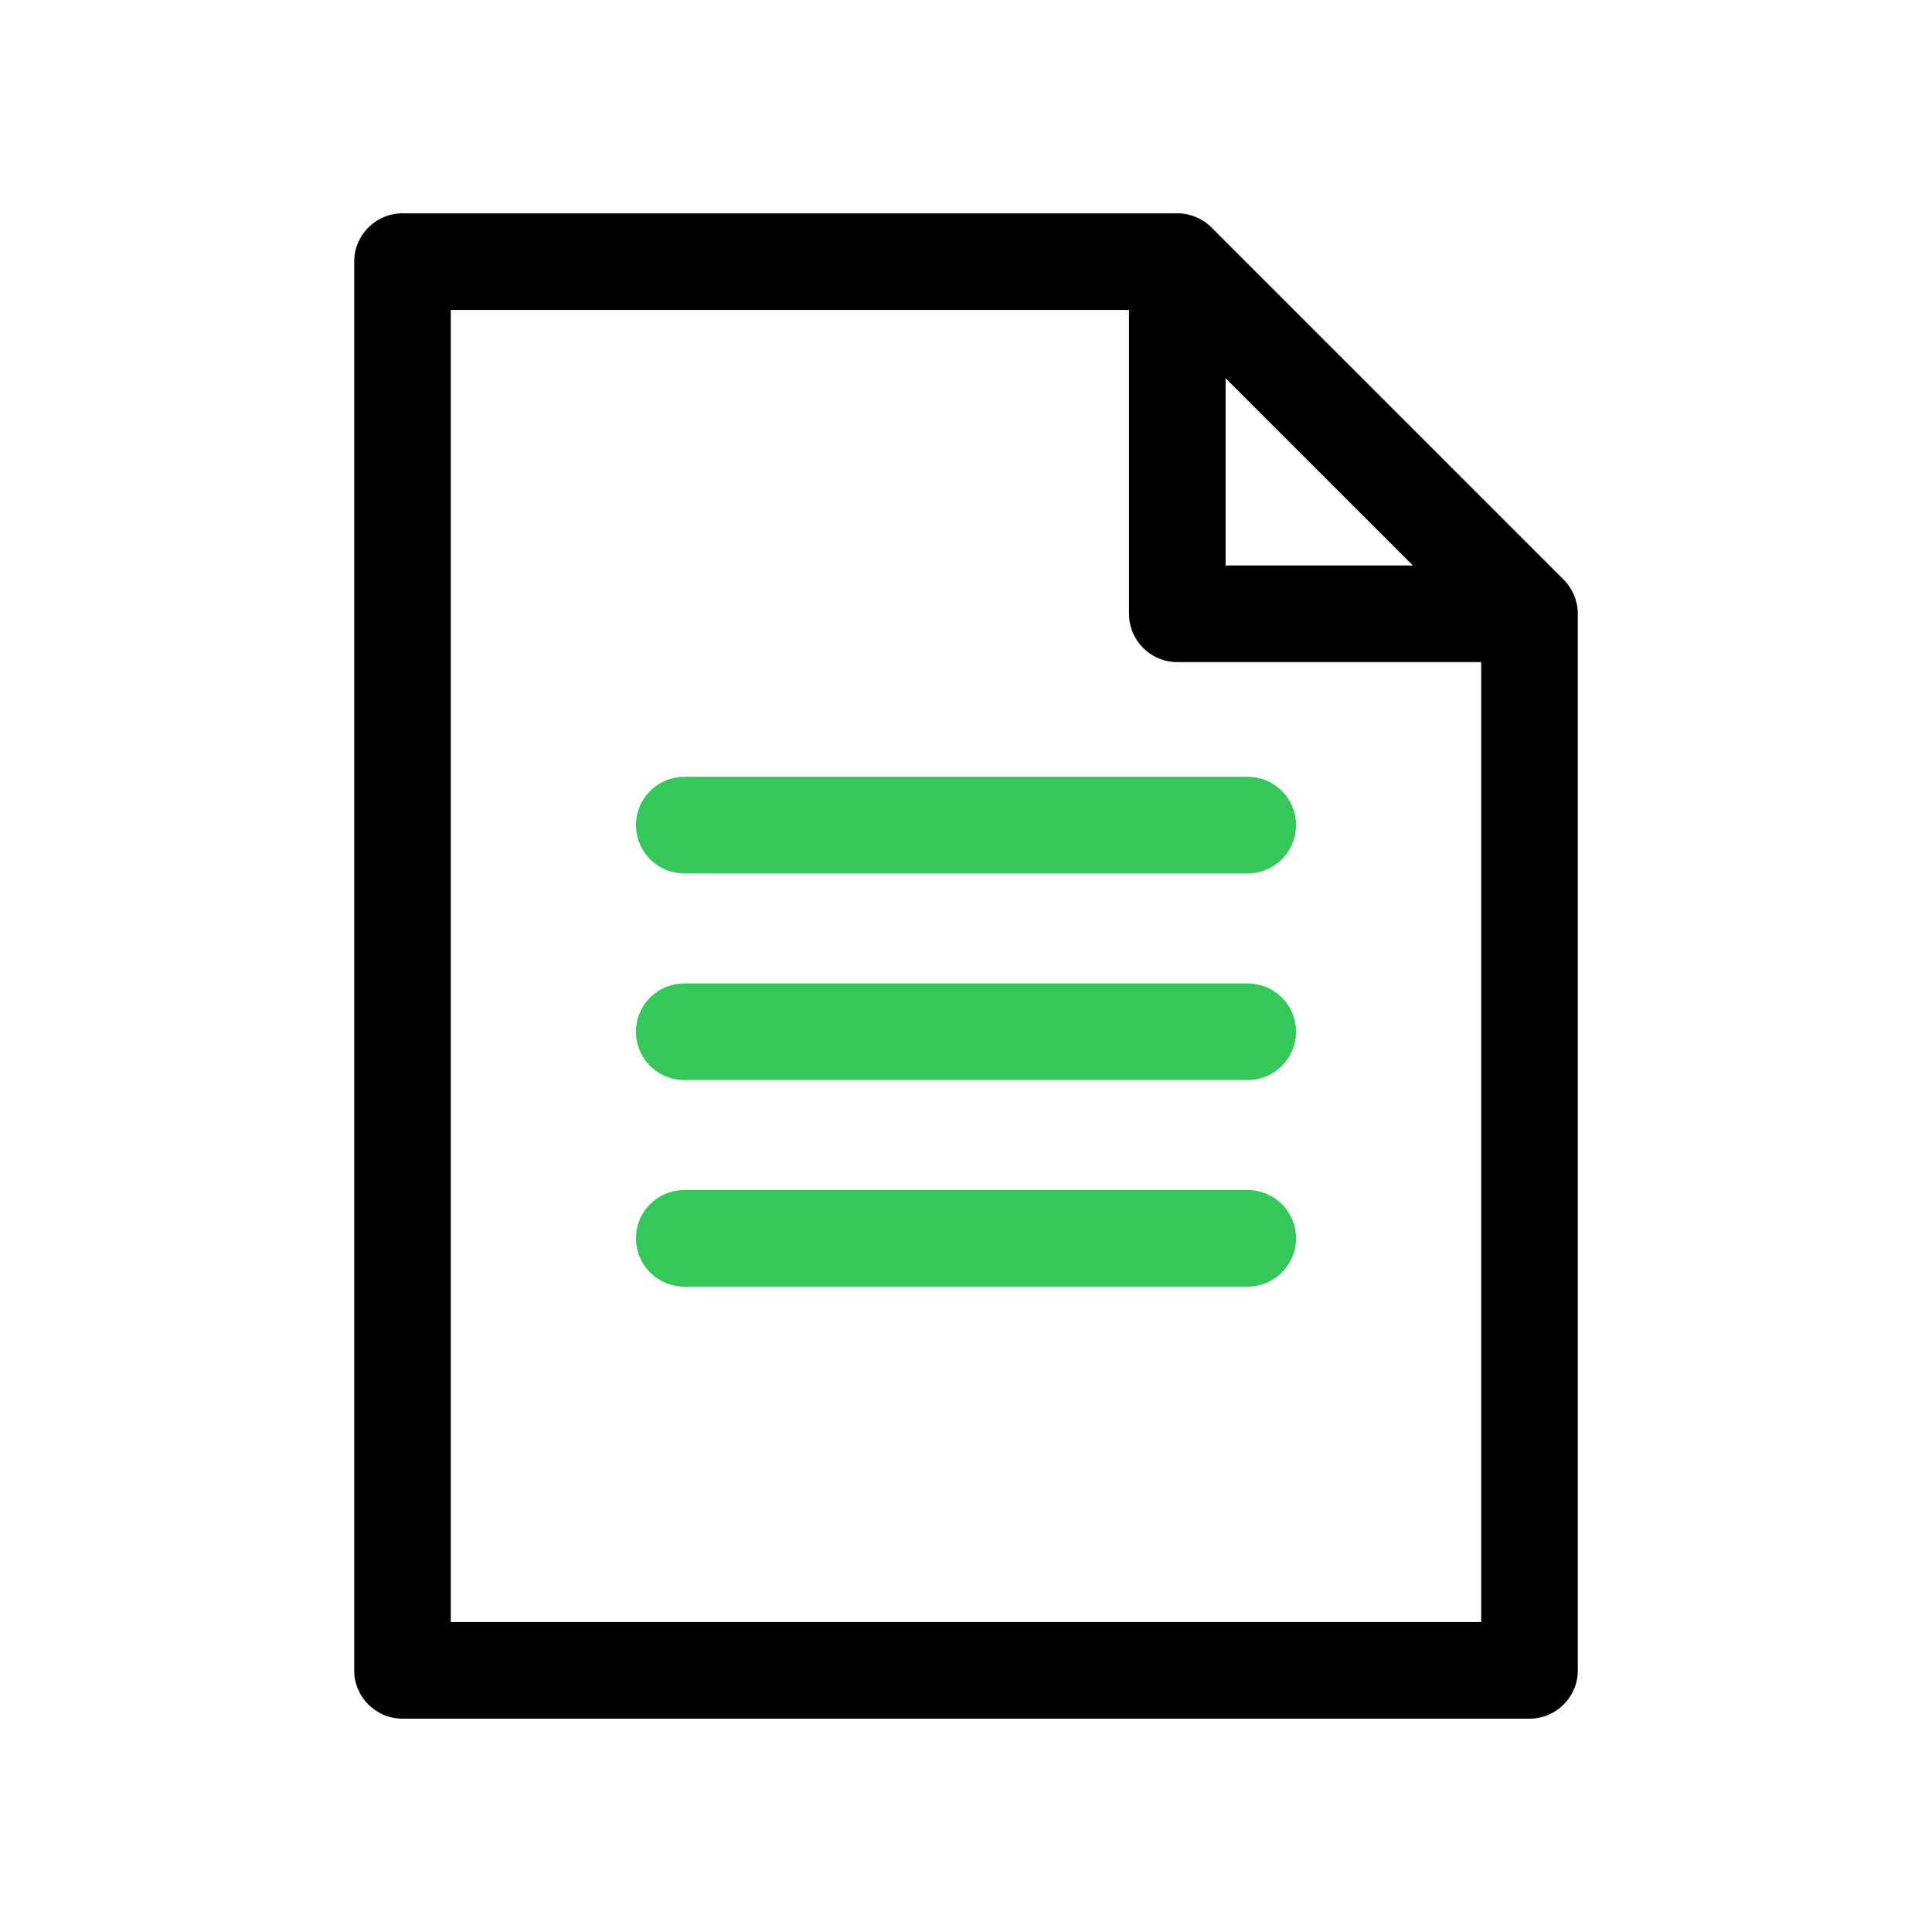
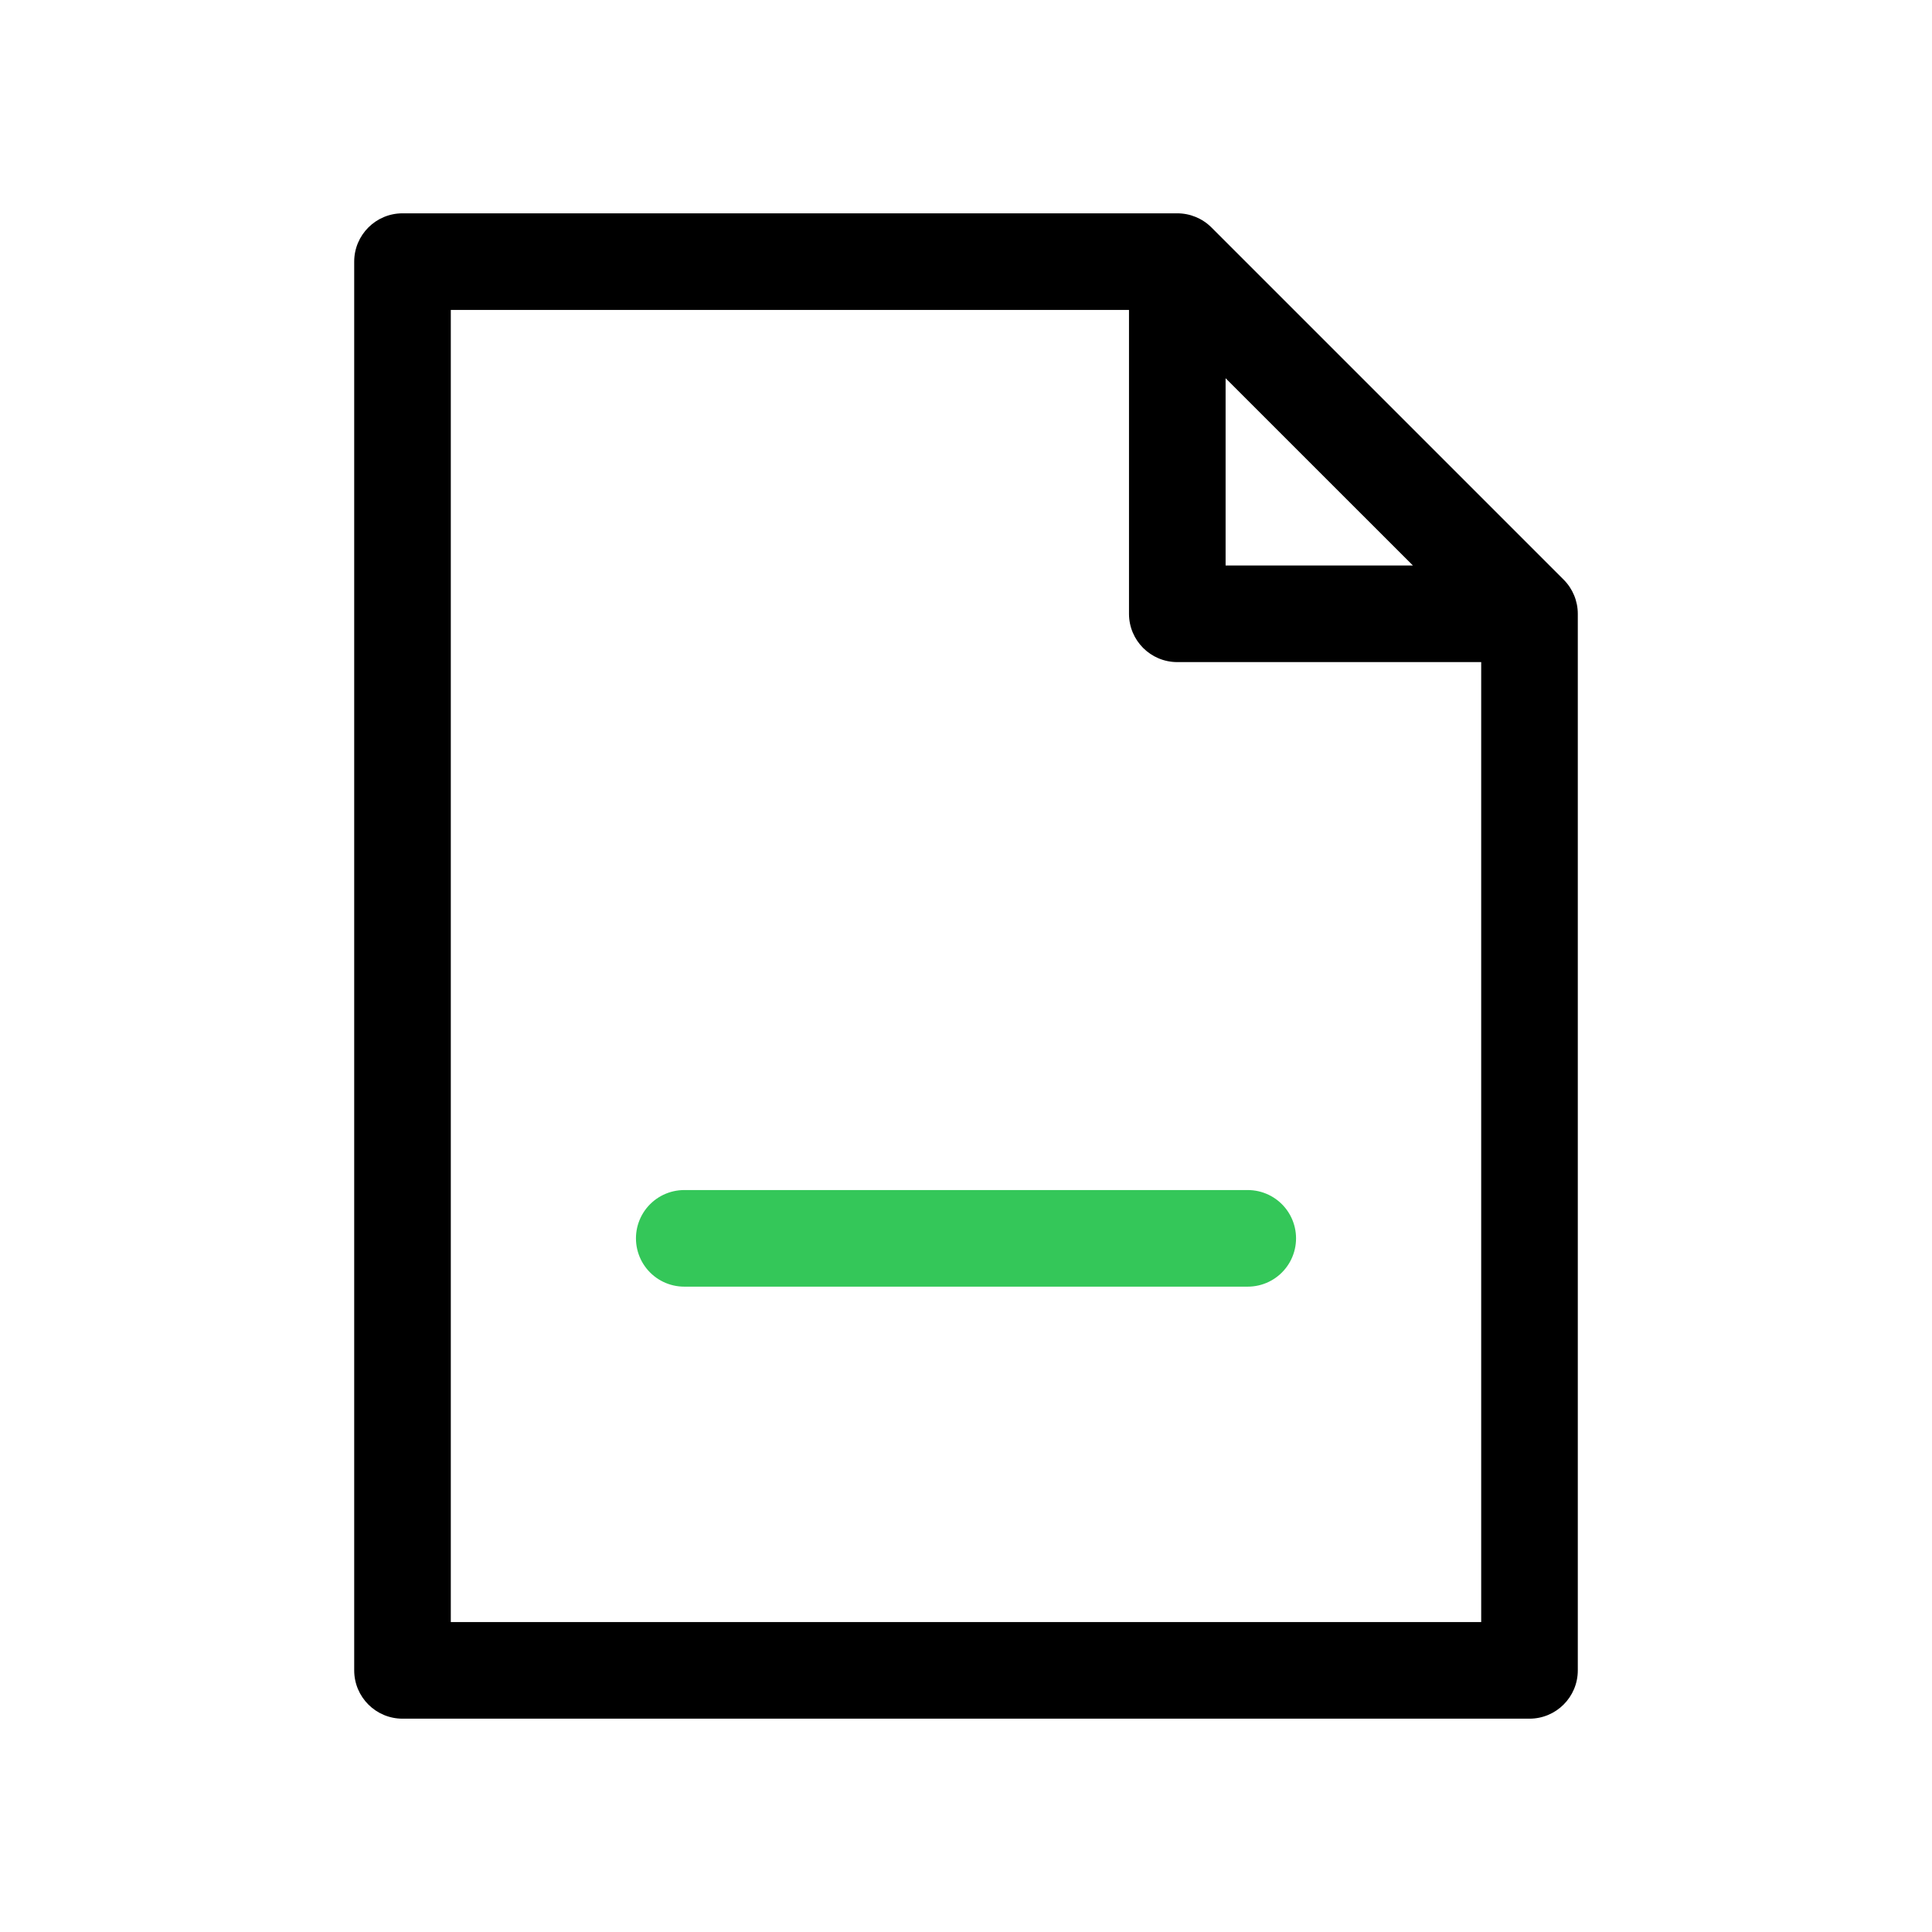
<svg xmlns="http://www.w3.org/2000/svg" width="60" height="60" viewBox="0 0 60 60" fill="none">
-   <path d="M11 8.125C11 7.297 11.672 6.625 12.5 6.625H36.562C36.96 6.625 37.342 6.783 37.623 7.064L48.561 18.002C48.842 18.283 49 18.665 49 19.062V51.875C49 52.703 48.328 53.375 47.5 53.375H12.5C11.672 53.375 11 52.703 11 51.875V8.125ZM14 9.625V50.375H46V20.562H36.562C35.734 20.562 35.062 19.891 35.062 19.062V9.625H14ZM38.062 11.746V17.562H43.879L38.062 11.746Z" fill="black" />
-   <path d="M21.25 25.625H38.75" stroke="#34C759" stroke-width="3" stroke-linecap="round" stroke-linejoin="round" />
-   <path d="M21.25 32.042H38.75" stroke="#34C759" stroke-width="3" stroke-linecap="round" stroke-linejoin="round" />
+   <path d="M11 8.125C11 7.297 11.672 6.625 12.5 6.625H36.562C36.96 6.625 37.342 6.783 37.623 7.064L48.561 18.002C48.842 18.283 49 18.665 49 19.062V51.875C49 52.703 48.328 53.375 47.5 53.375H12.5C11.672 53.375 11 52.703 11 51.875V8.125ZM14 9.625V50.375H46V20.562H36.562C35.734 20.562 35.062 19.891 35.062 19.062V9.625H14ZM38.062 11.746V17.562H43.879L38.062 11.746" fill="black" />
  <path d="M21.25 38.458H38.75" stroke="#34C759" stroke-width="3" stroke-linecap="round" stroke-linejoin="round" />
</svg>